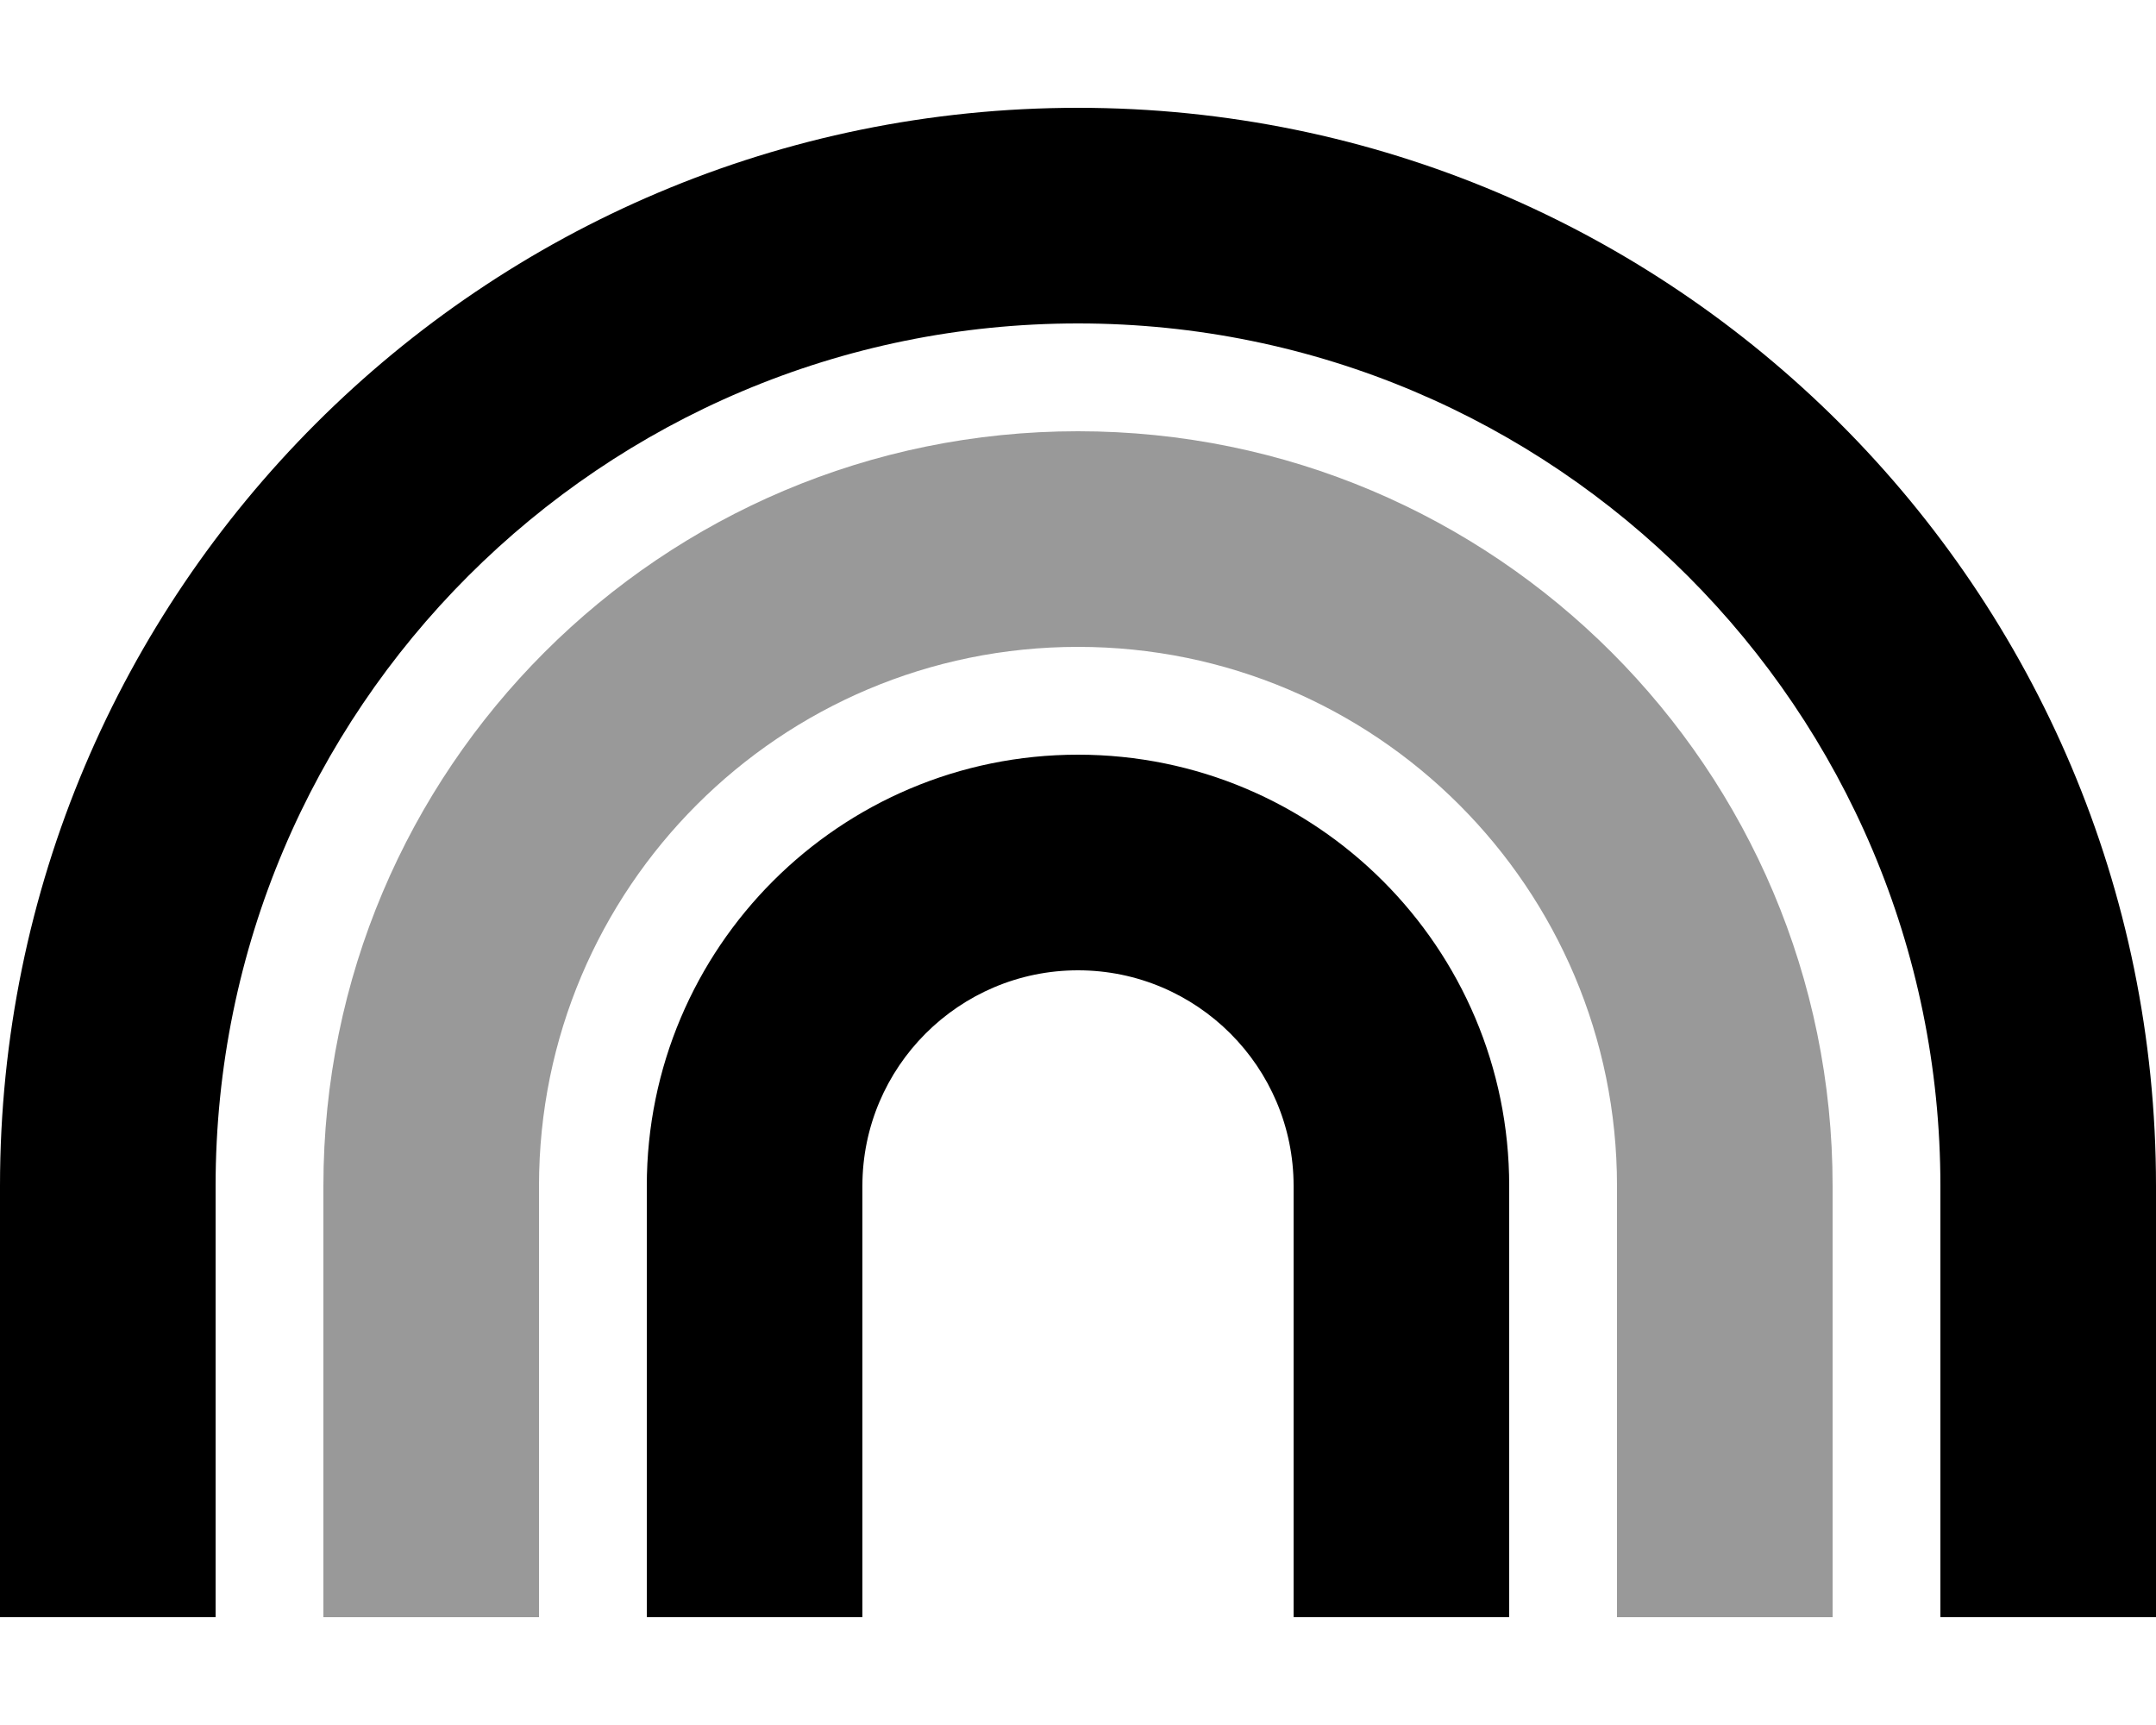
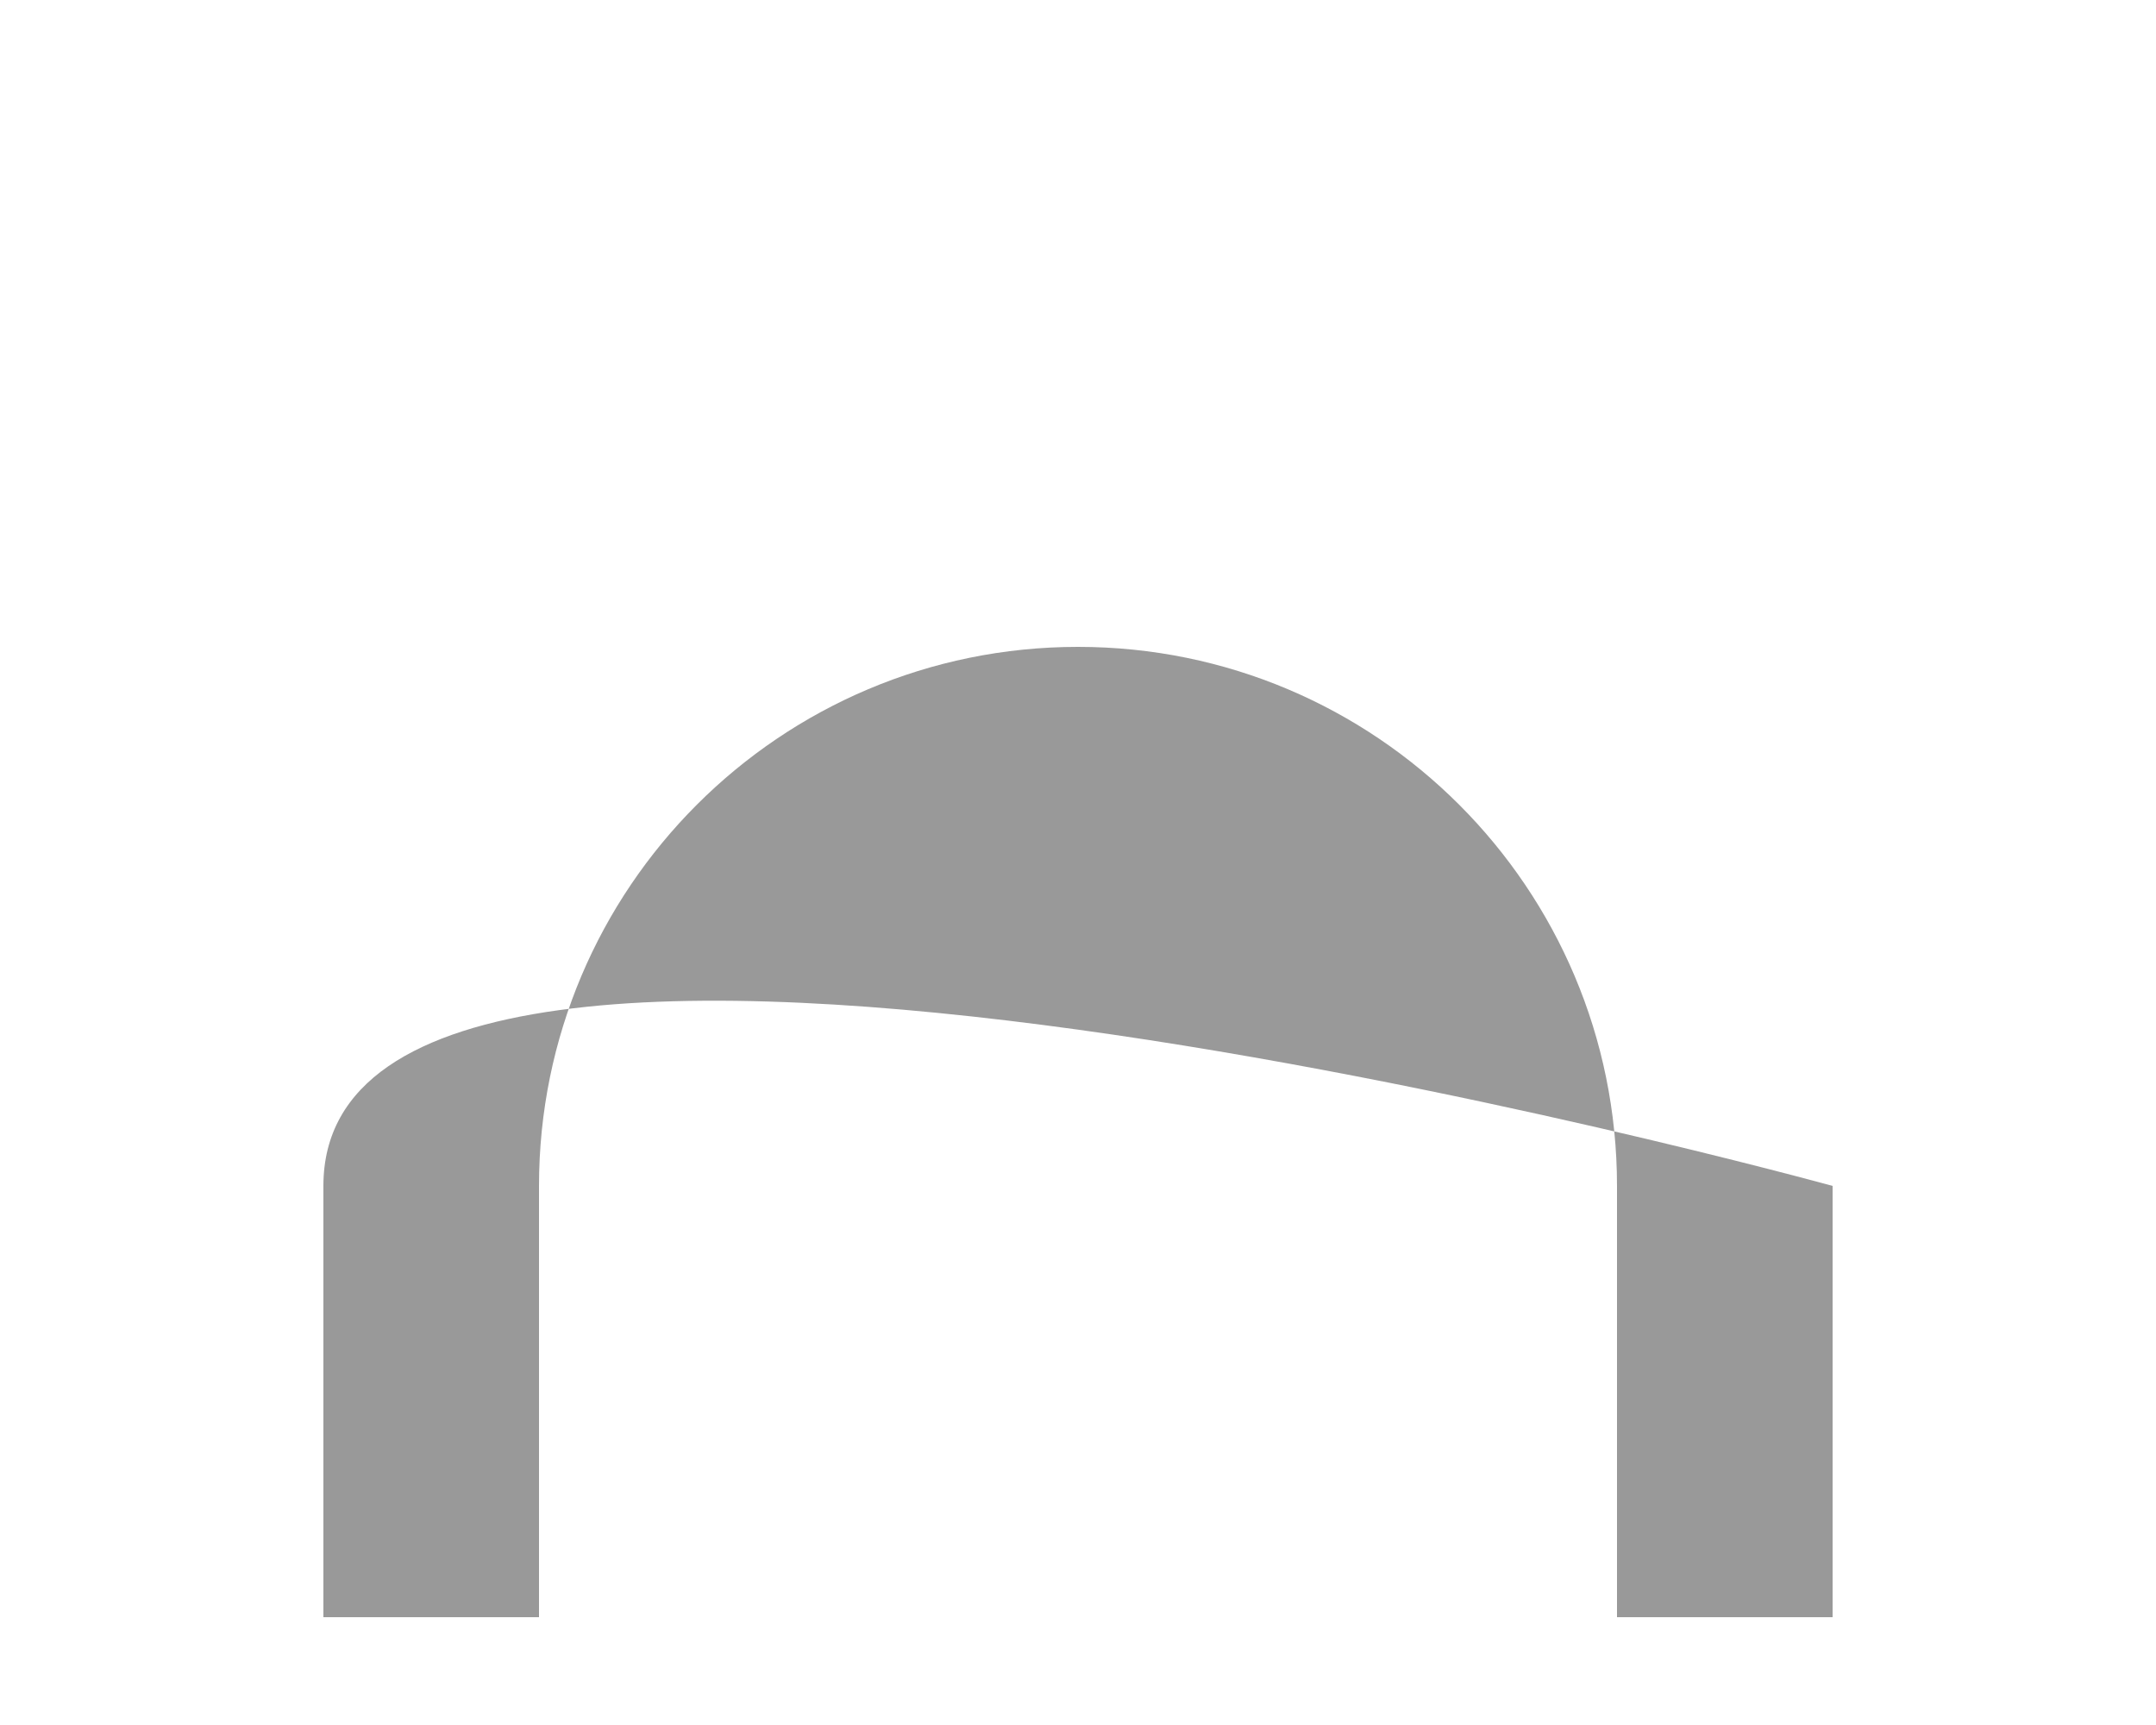
<svg xmlns="http://www.w3.org/2000/svg" viewBox="0 0 640 512">
-   <path class="fa-secondary" style="fill:inherit;opacity:.4;" d="M96 352l0 96 0 32 64 0 0-32 0-96c0-88.4 71.6-160 160-160s160 71.6 160 160l0 96 0 32 64 0 0-32 0-96c0-123.7-100.3-224-224-224S96 228.3 96 352z" />
-   <path class="fa-primary" style="fill:inherit;opacity:1;" d="M64 352C64 210.6 178.6 96 320 96s256 114.6 256 256l0 96 0 32 64 0 0-32 0-96C640 175.3 496.7 32 320 32S0 175.3 0 352l0 96 0 32 64 0 0-32 0-96zm192 0c0-35.3 28.7-64 64-64s64 28.7 64 64l0 96 0 32 64 0 0-32 0-96c0-70.7-57.3-128-128-128s-128 57.3-128 128l0 96 0 32 64 0 0-32 0-96z" />
+   <path class="fa-secondary" style="fill:inherit;opacity:.4;" d="M96 352l0 96 0 32 64 0 0-32 0-96c0-88.4 71.6-160 160-160s160 71.6 160 160l0 96 0 32 64 0 0-32 0-96S96 228.3 96 352z" />
</svg>